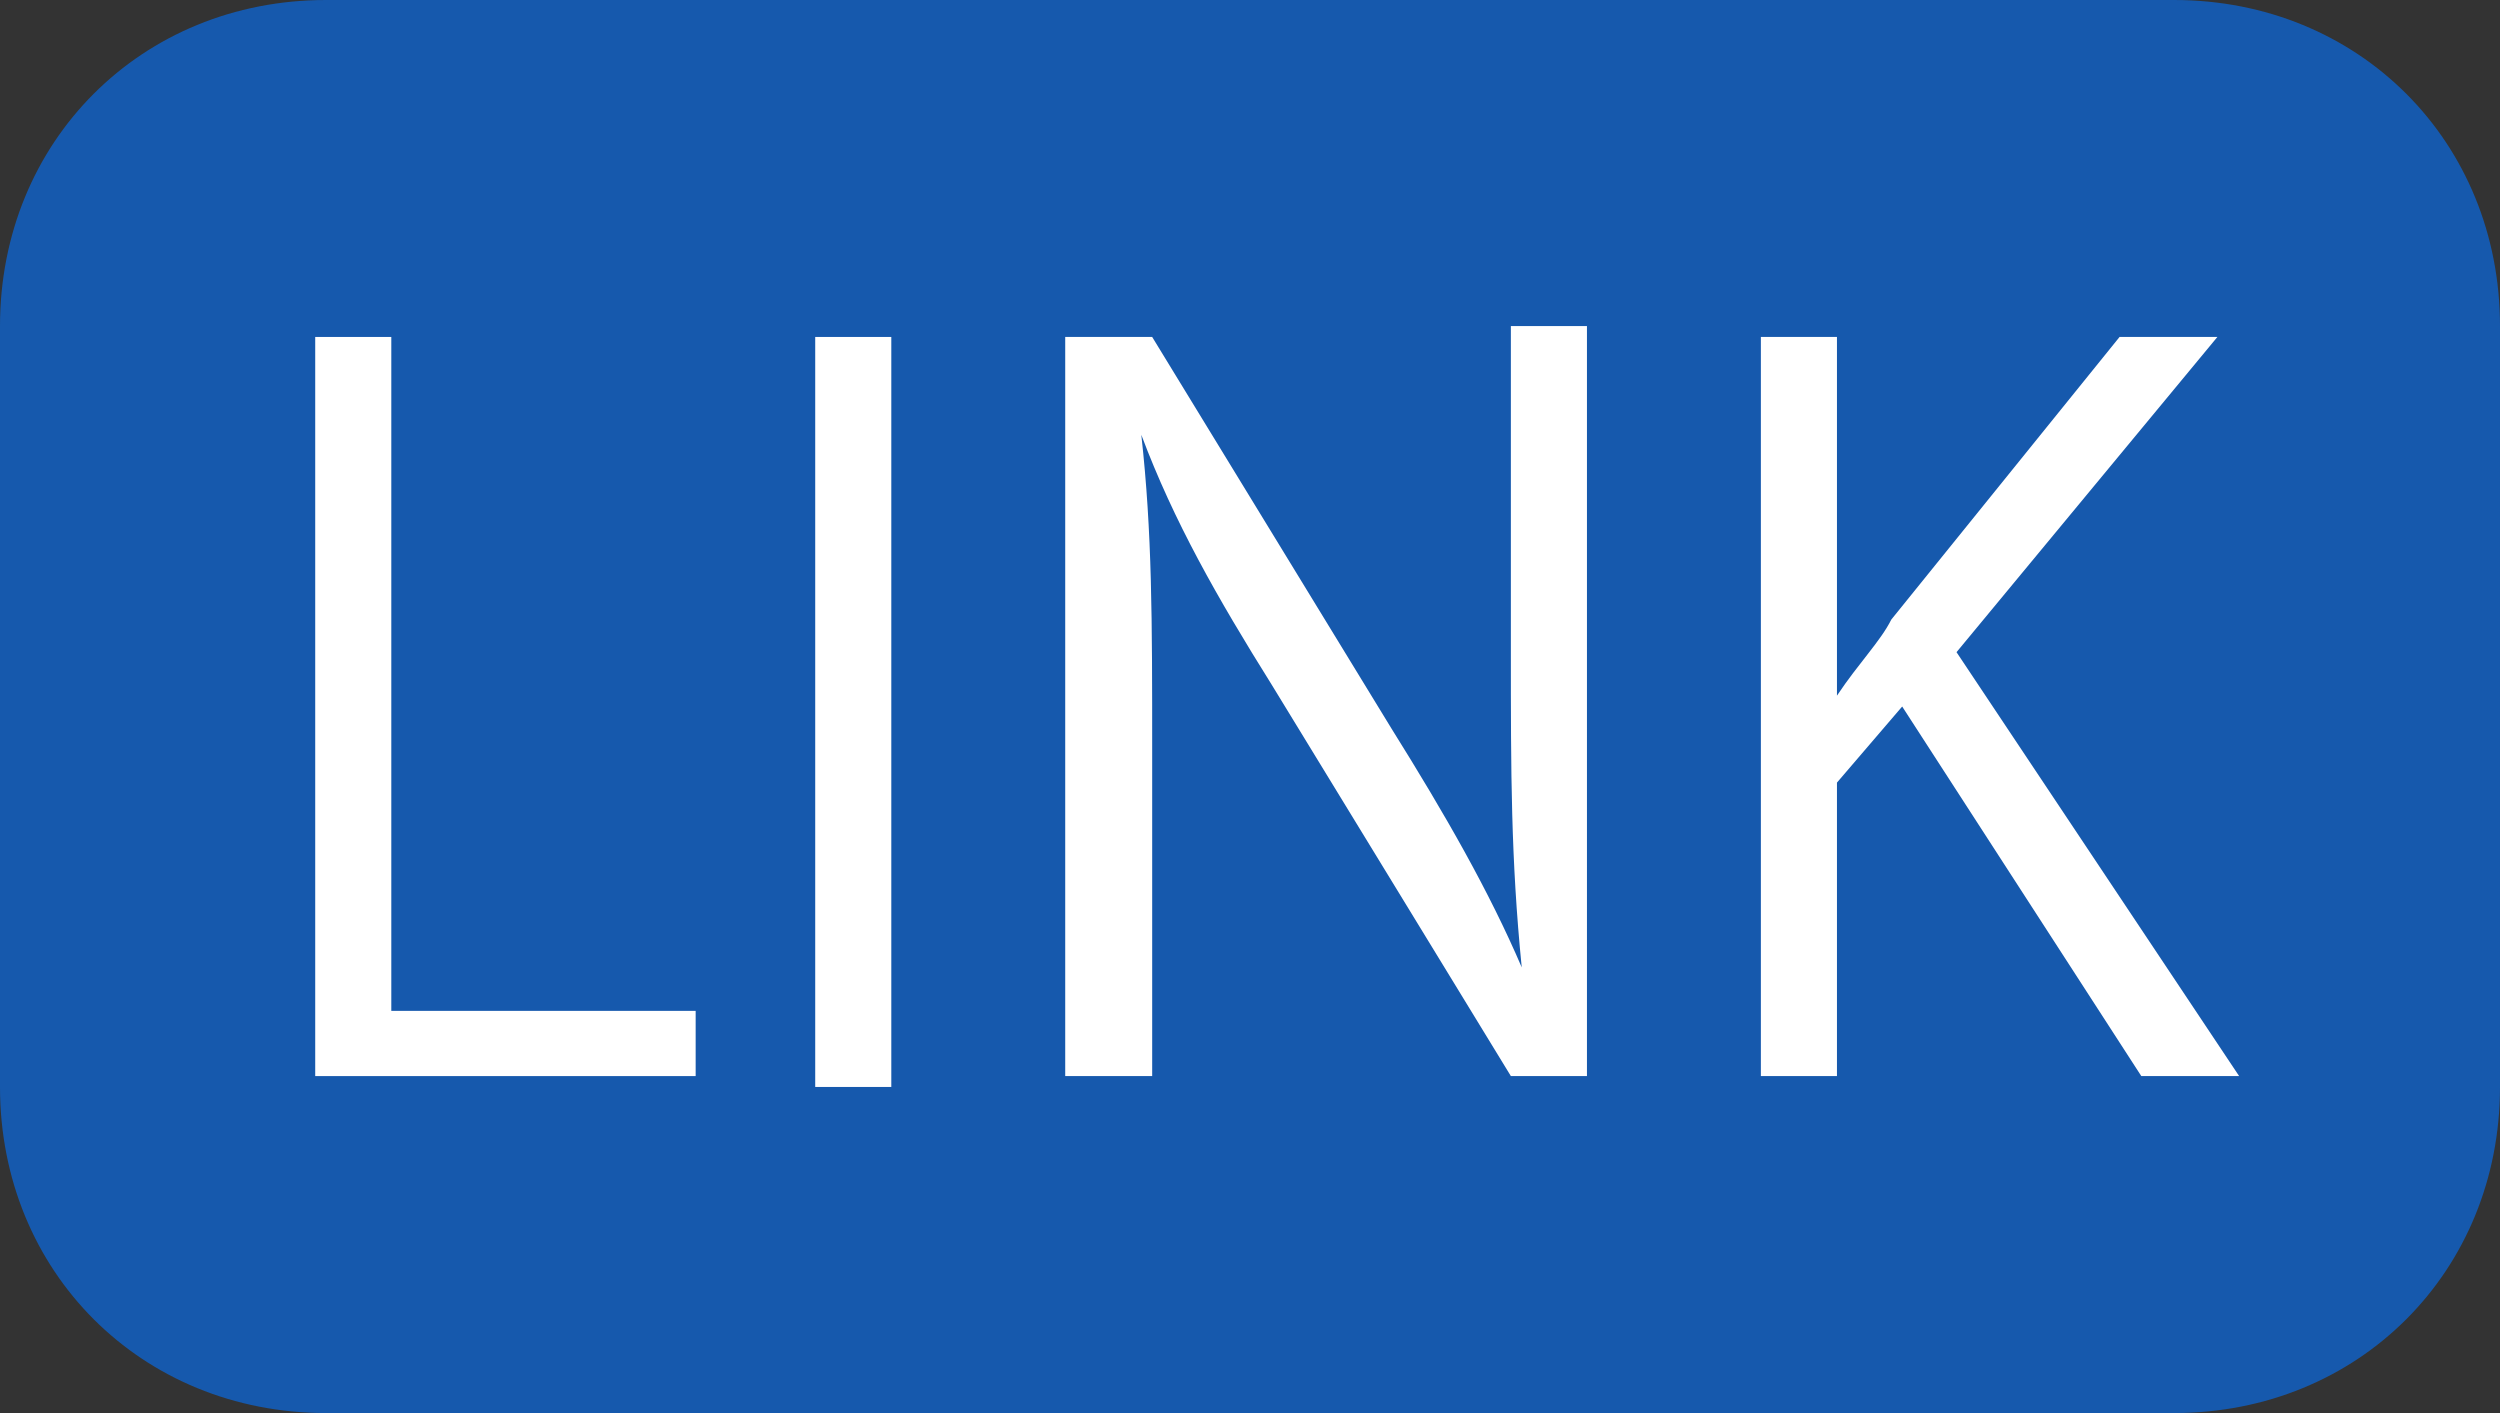
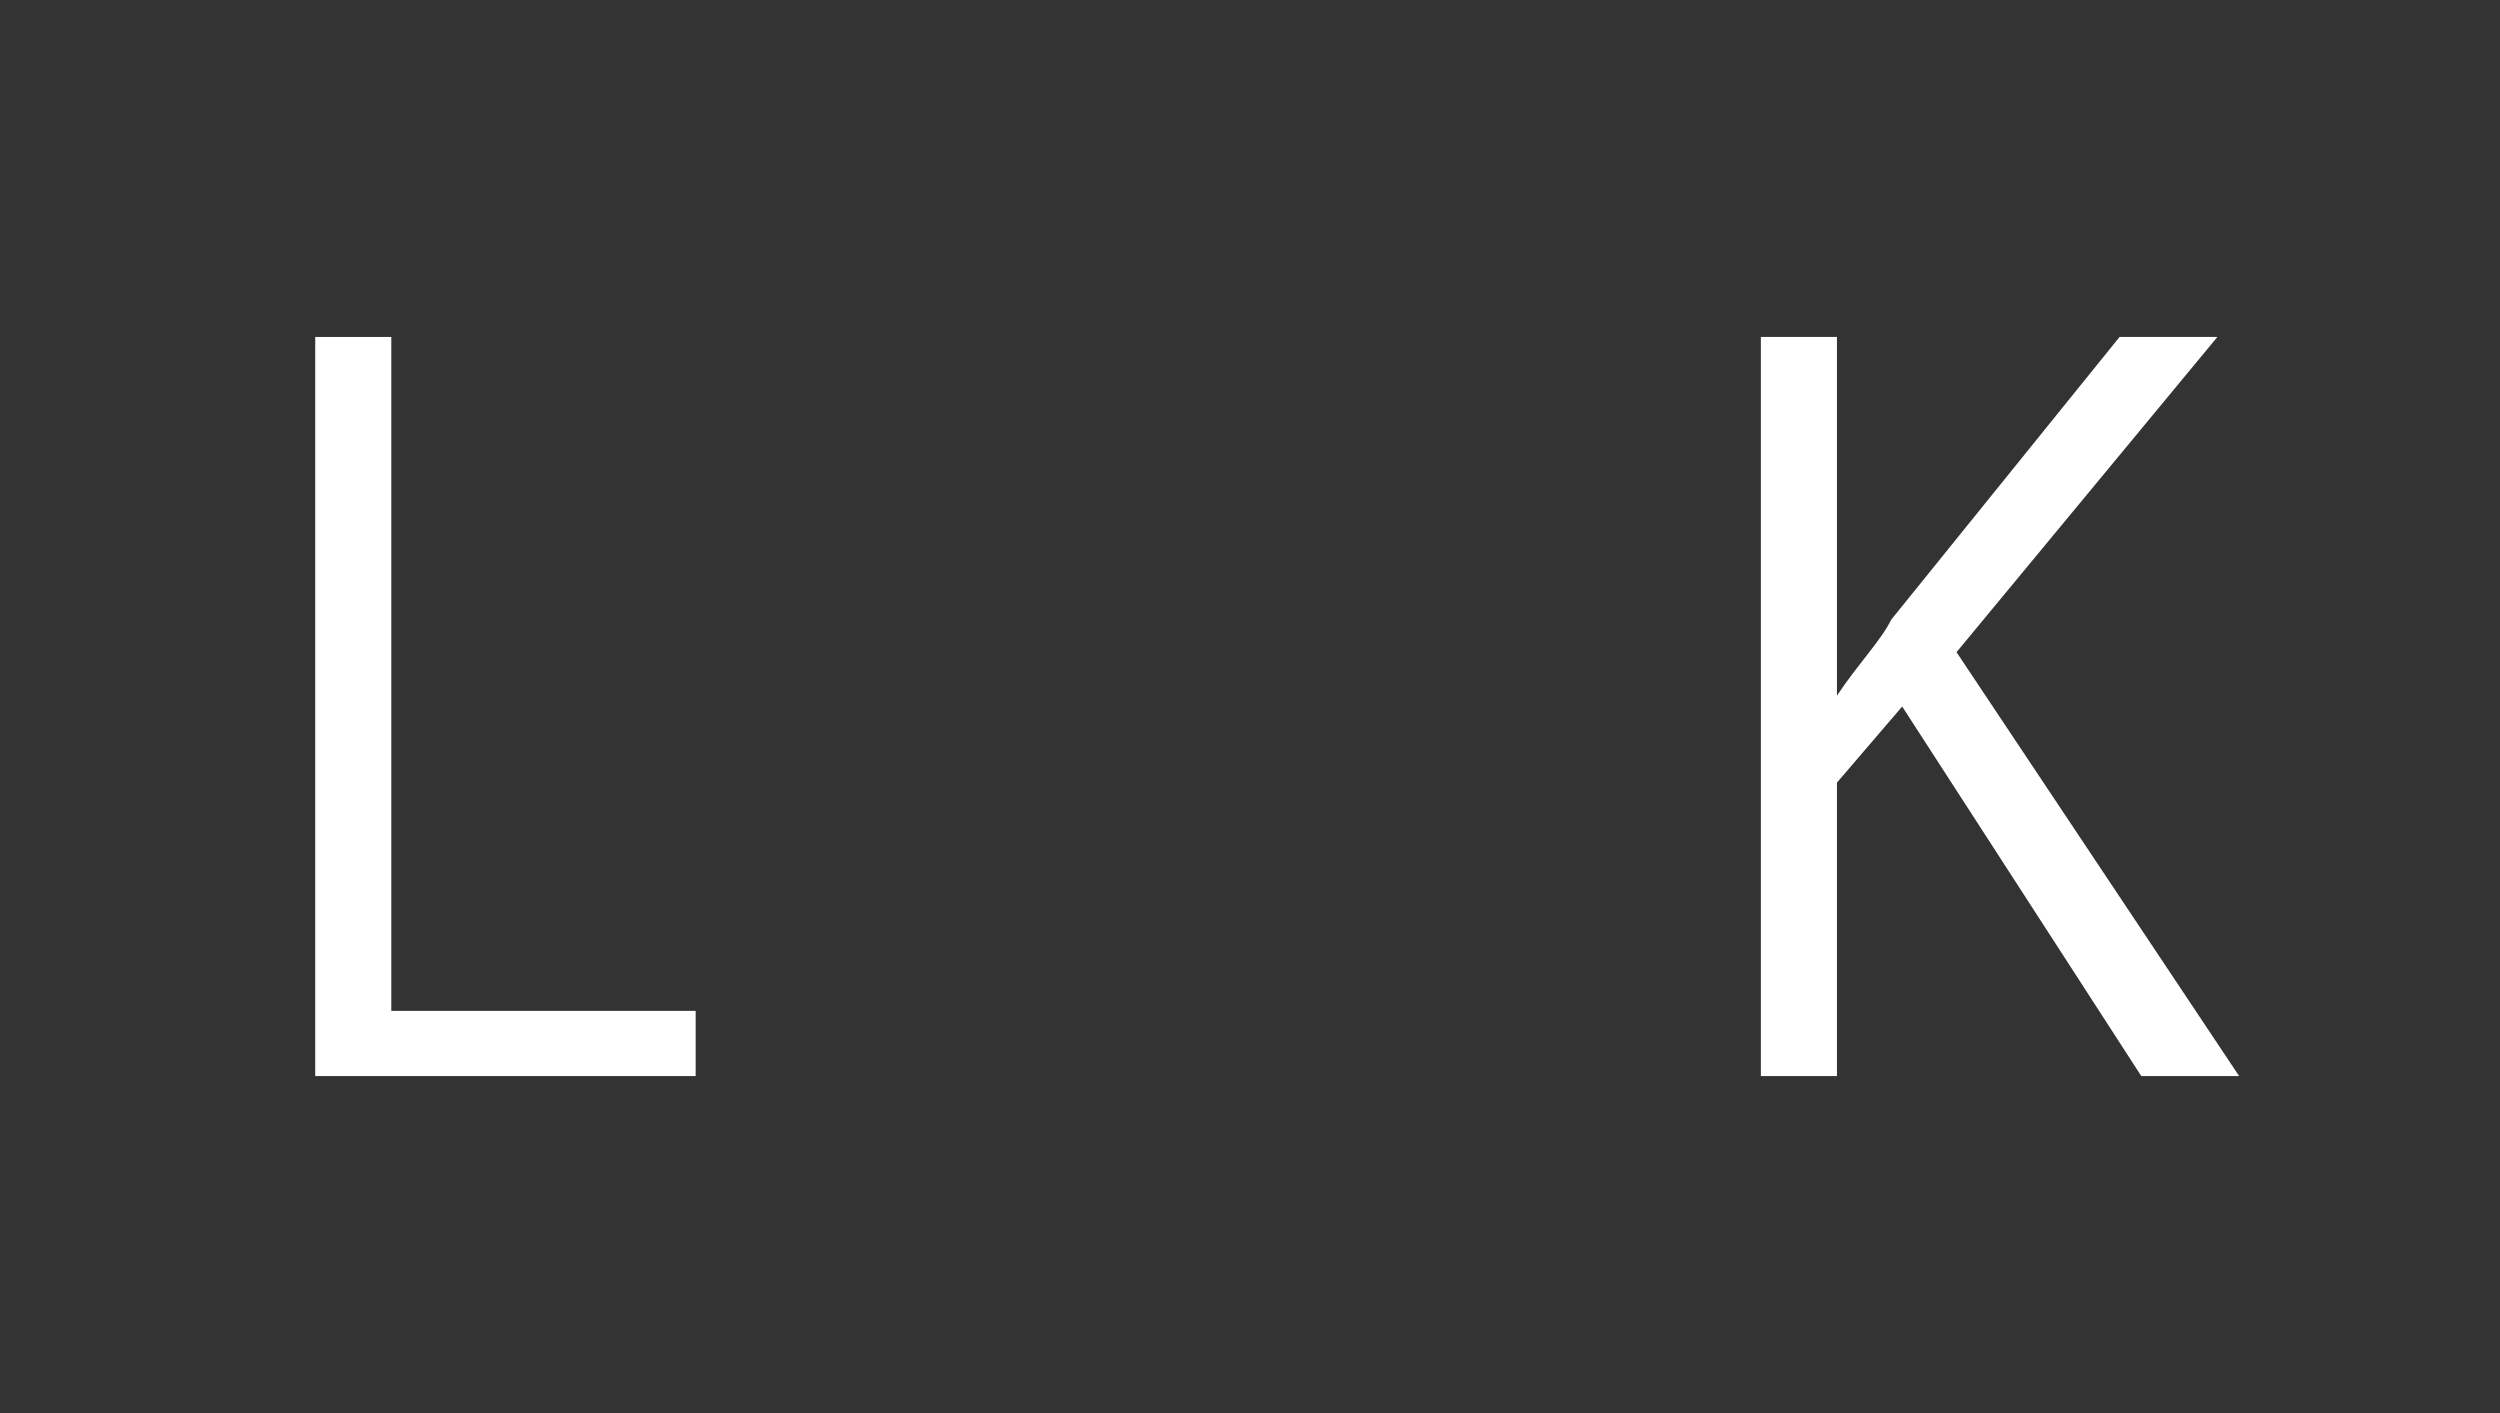
<svg xmlns="http://www.w3.org/2000/svg" version="1.1" id="レイヤー_1" x="0px" y="0px" viewBox="0 0 23 13" style="enable-background:new 0 0 23 13;" xml:space="preserve">
  <rect x="0" y="0" width="23" height="13" fill="#333333" stroke="none" />
  <style type="text/css">
	.st0{fill-rule:evenodd;clip-rule:evenodd;fill:#1659AD;}
	.st1{fill:#FFFFFF;}
</style>
  <g id="Page-1">
    <g id="icon-33-file-ppt">
-       <path id="file-ppt" class="st0" d="M3,0C1.3,0,0,1.3,0,3v7c0,1.7,1.3,3,3,3h17c1.7,0,3-1.3,3-3V3c0-1.7-1.3-3-3-3H3L3,0z" />
-     </g>
+       </g>
  </g>
  <g>
    <path class="st1" d="M6.5,9.9H2.9V3.1h0.7v6.2h2.8V9.9z" />
-     <path class="st1" d="M7.5,3.1h0.7v6.9H7.5V3.1z" />
-     <path class="st1" d="M14.6,9.9h-0.7l-2.2-3.6c-0.5-0.8-0.9-1.5-1.2-2.3l0,0c0.1,0.9,0.1,1.7,0.1,2.9v3H9.8V3.1h0.8l2.2,3.6   c0.5,0.8,0.9,1.5,1.2,2.2l0,0c-0.1-1-0.1-1.8-0.1-2.9v-3h0.7V9.9z" />
    <path class="st1" d="M20.6,9.9h-0.9l-2.2-3.4l-0.6,0.7v2.7h-0.7V3.1h0.7v3.3h0c0.2-0.3,0.4-0.5,0.5-0.7l2.1-2.6h0.9L18,6L20.6,9.9z   " />
  </g>
</svg>